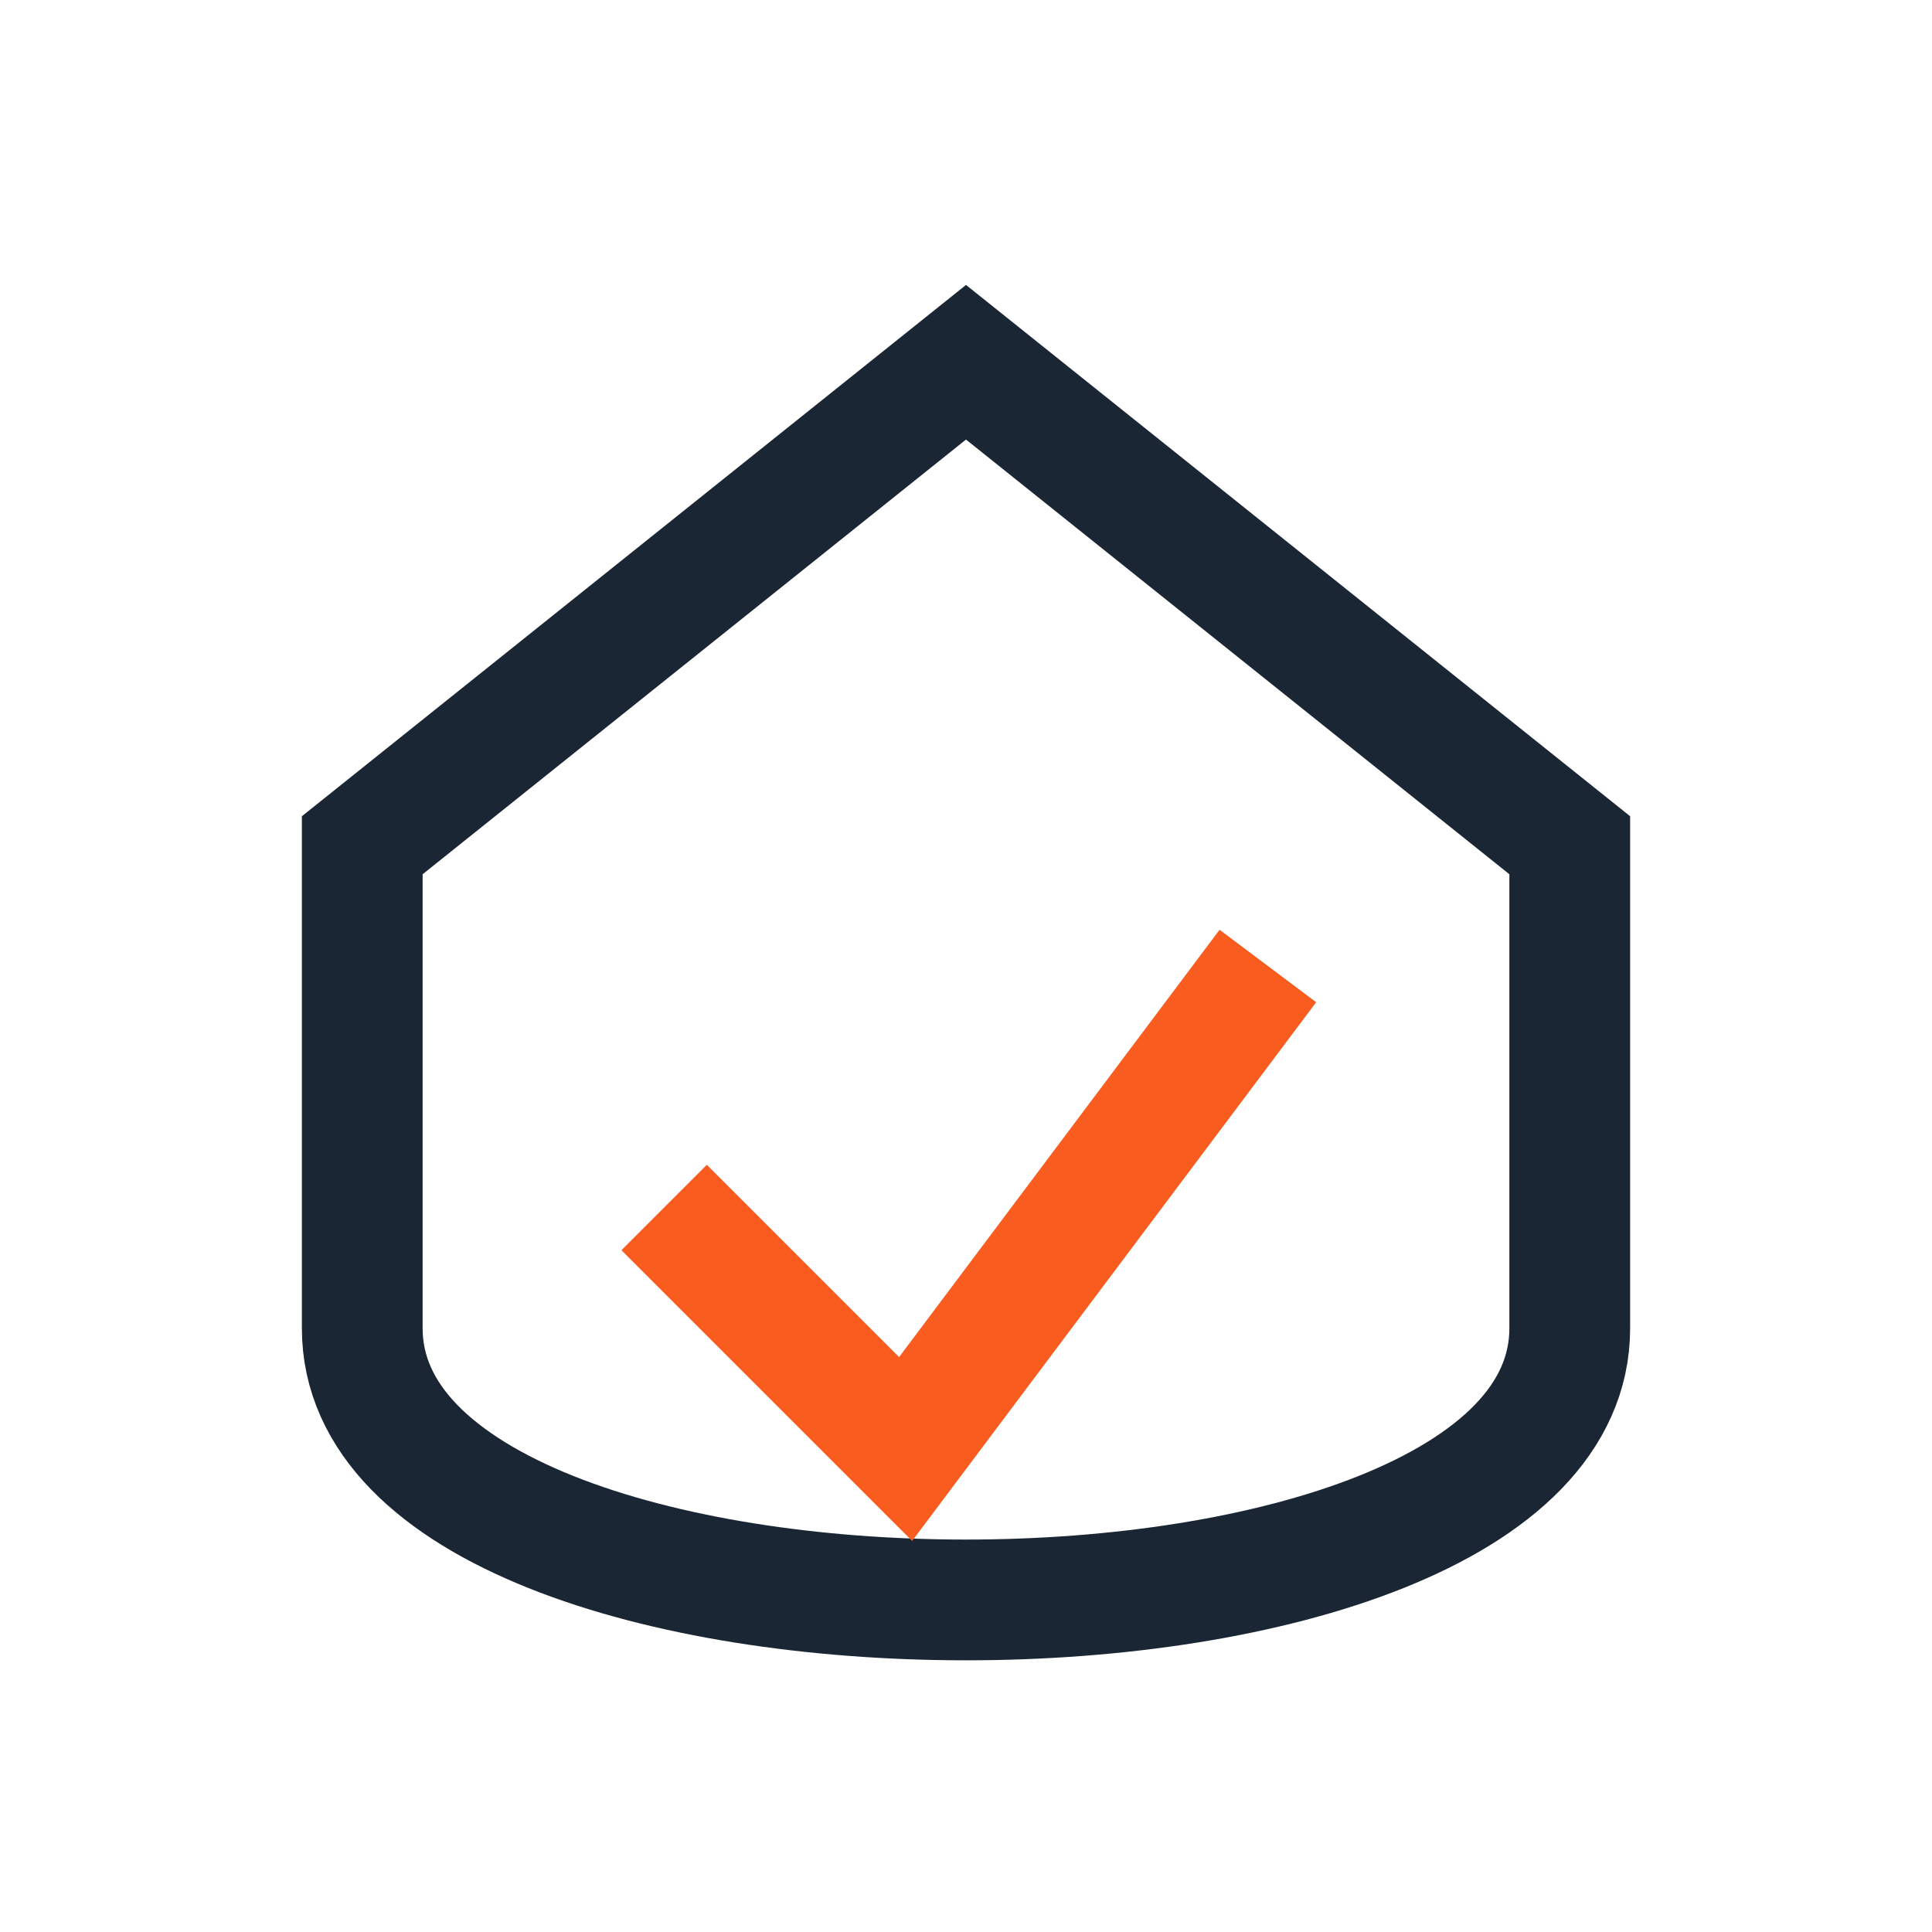
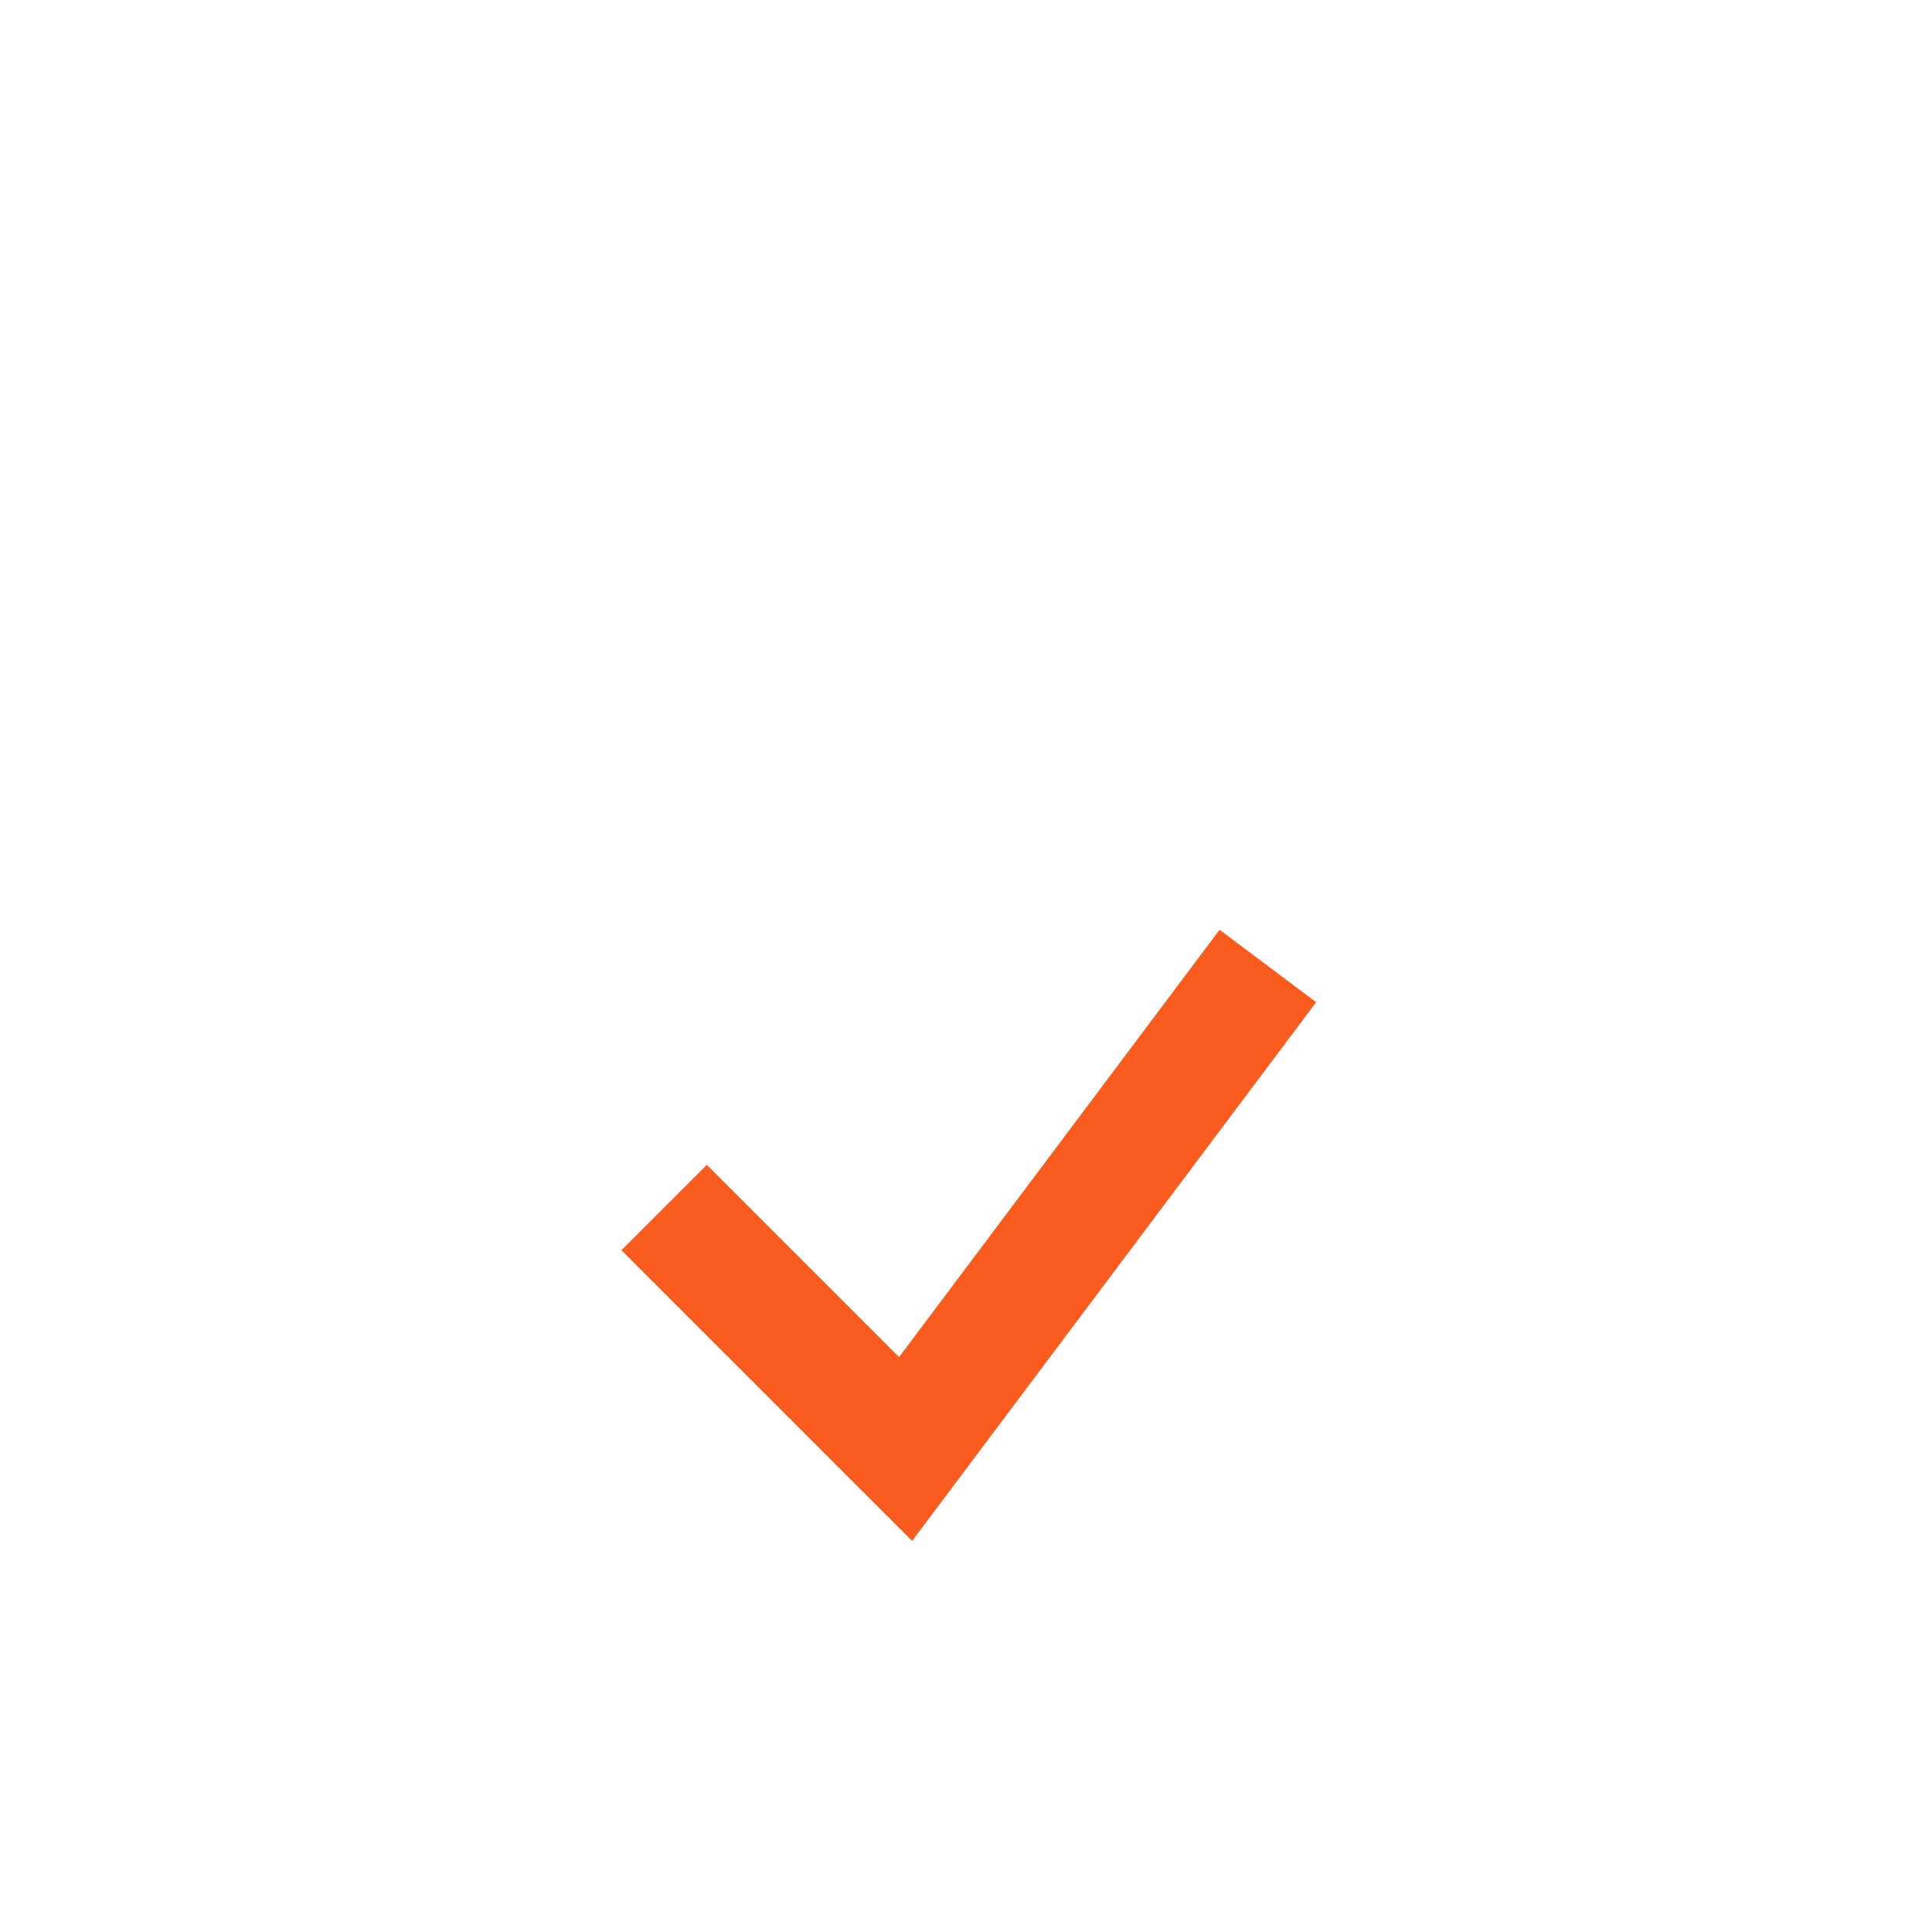
<svg xmlns="http://www.w3.org/2000/svg" width="32" height="32" viewBox="0 0 32 32">
-   <path d="M6 14l10-8 10 8v8c0 6-20 6-20 0v-8z" fill="none" stroke="#1A2634" stroke-width="2" />
  <path d="M11 20l4 4 6-8" stroke="#F95C1E" stroke-width="2" fill="none" />
</svg>